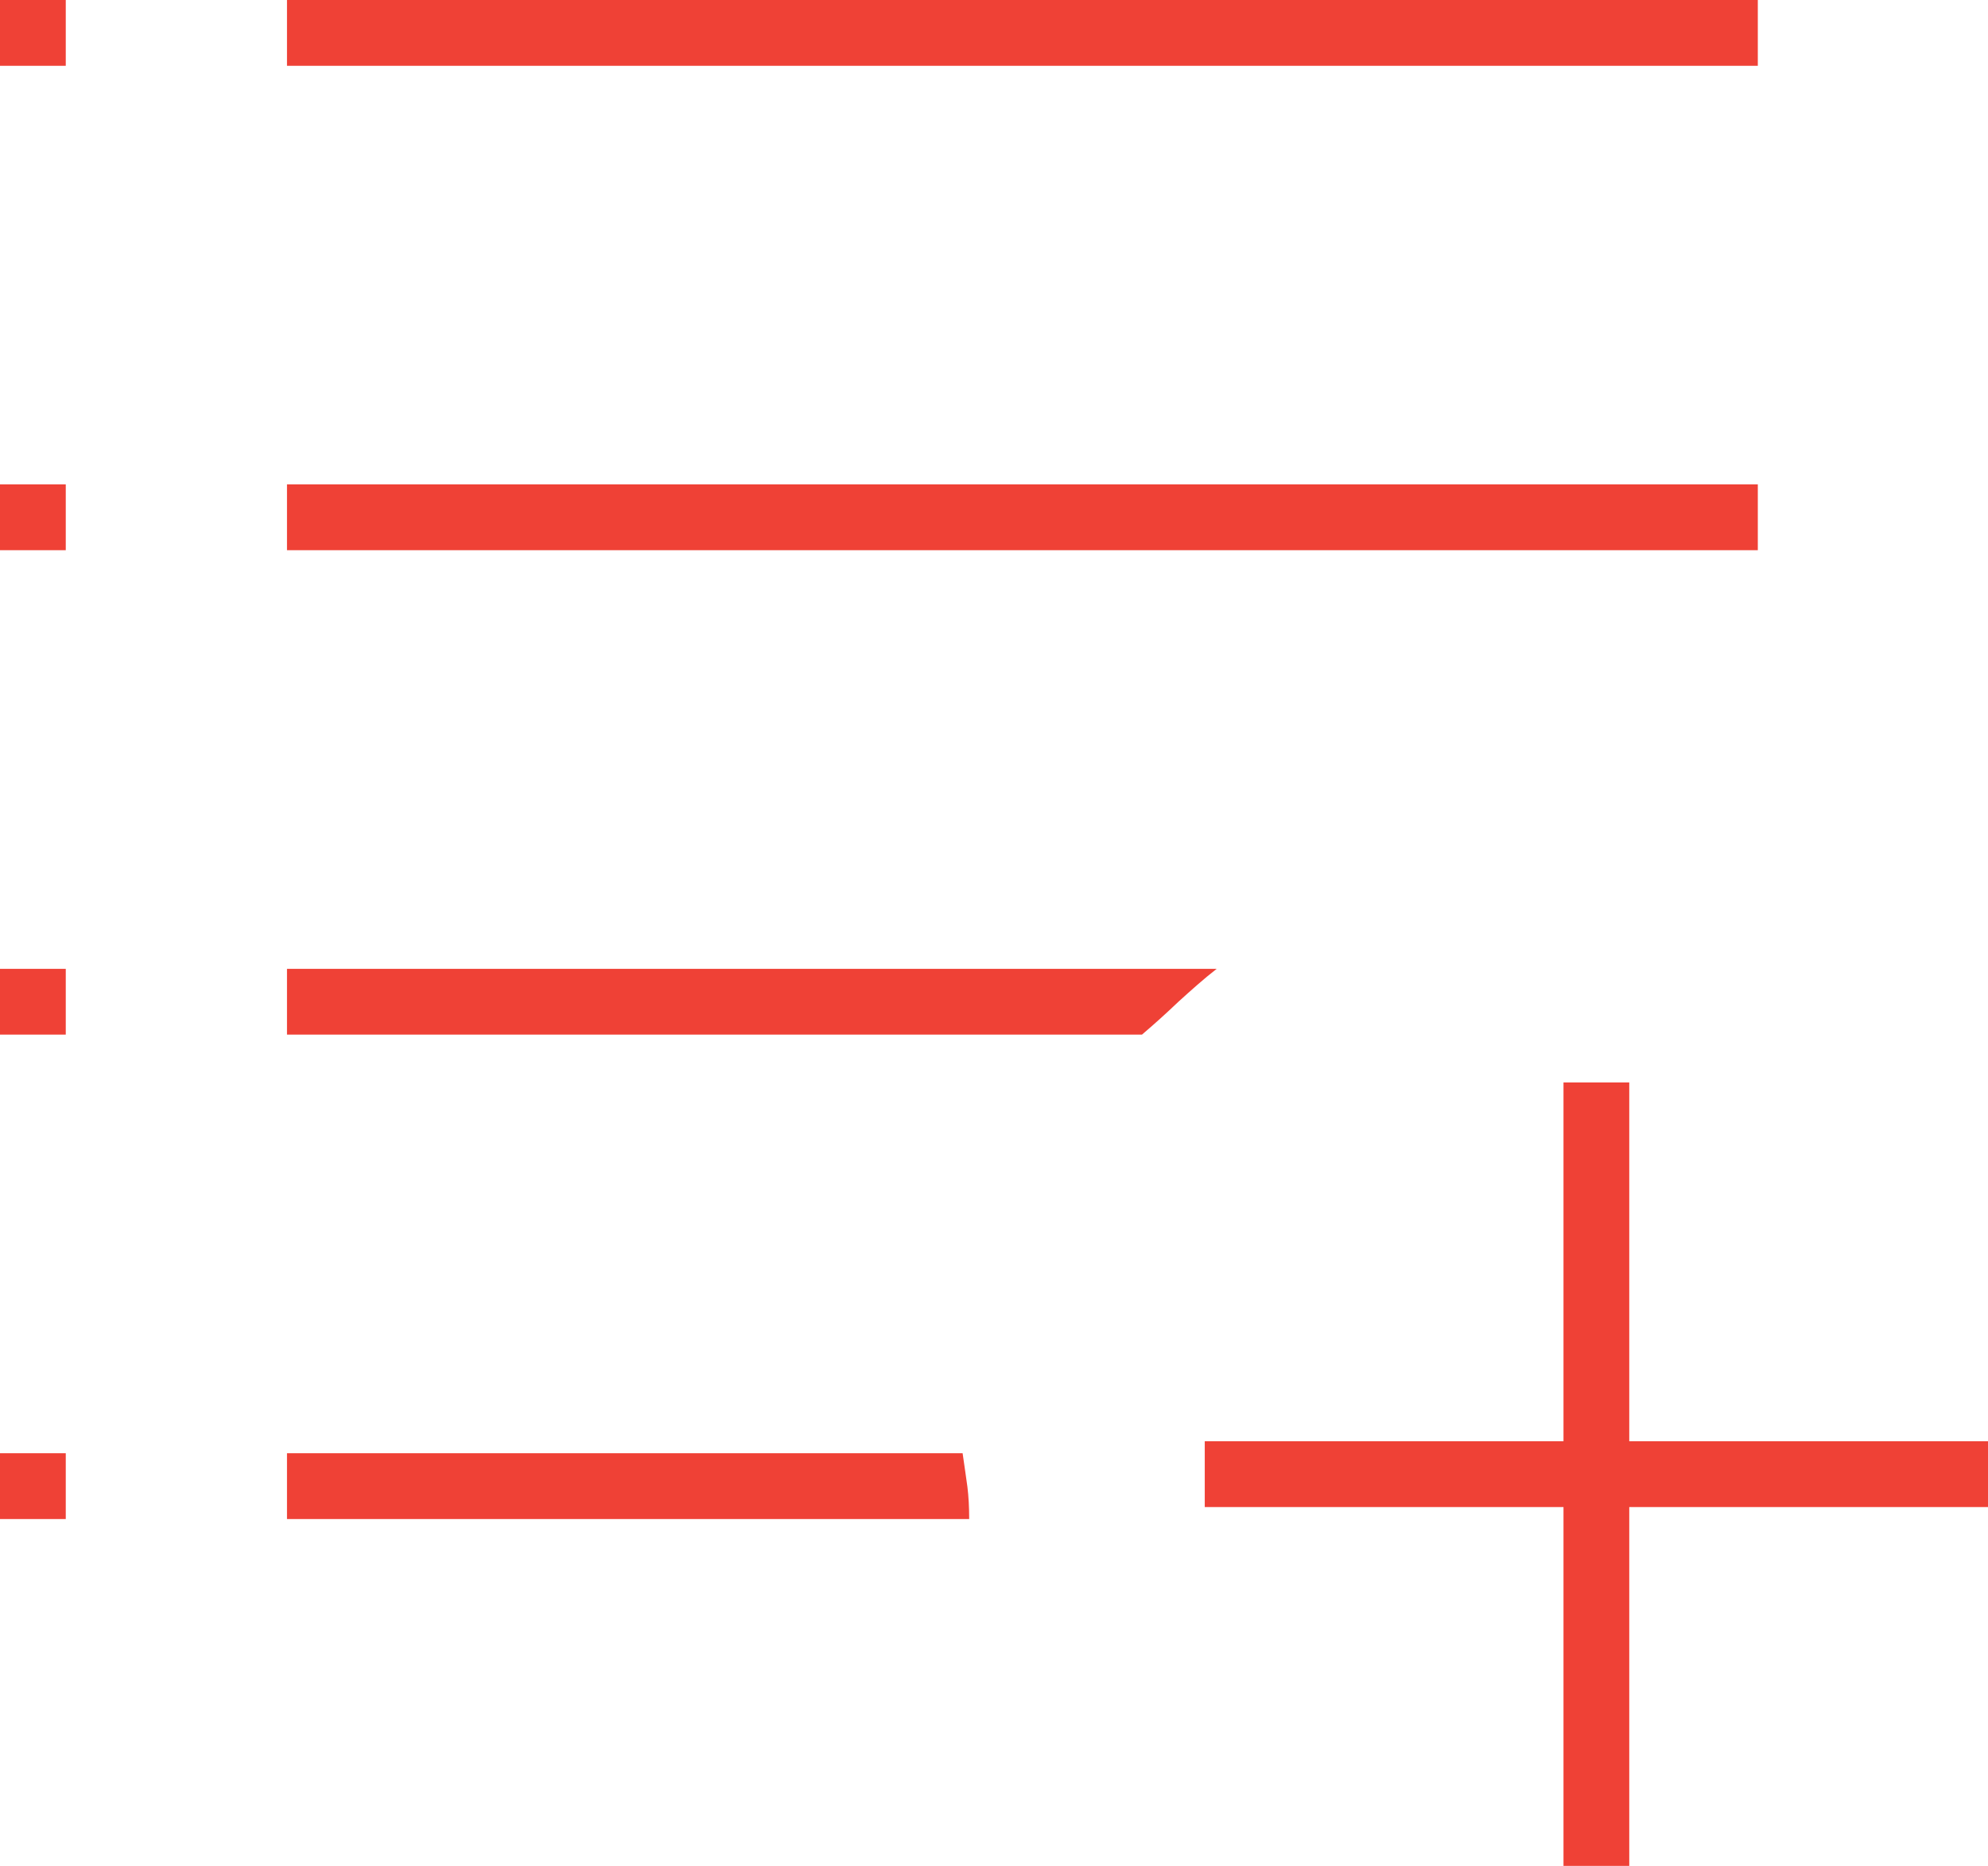
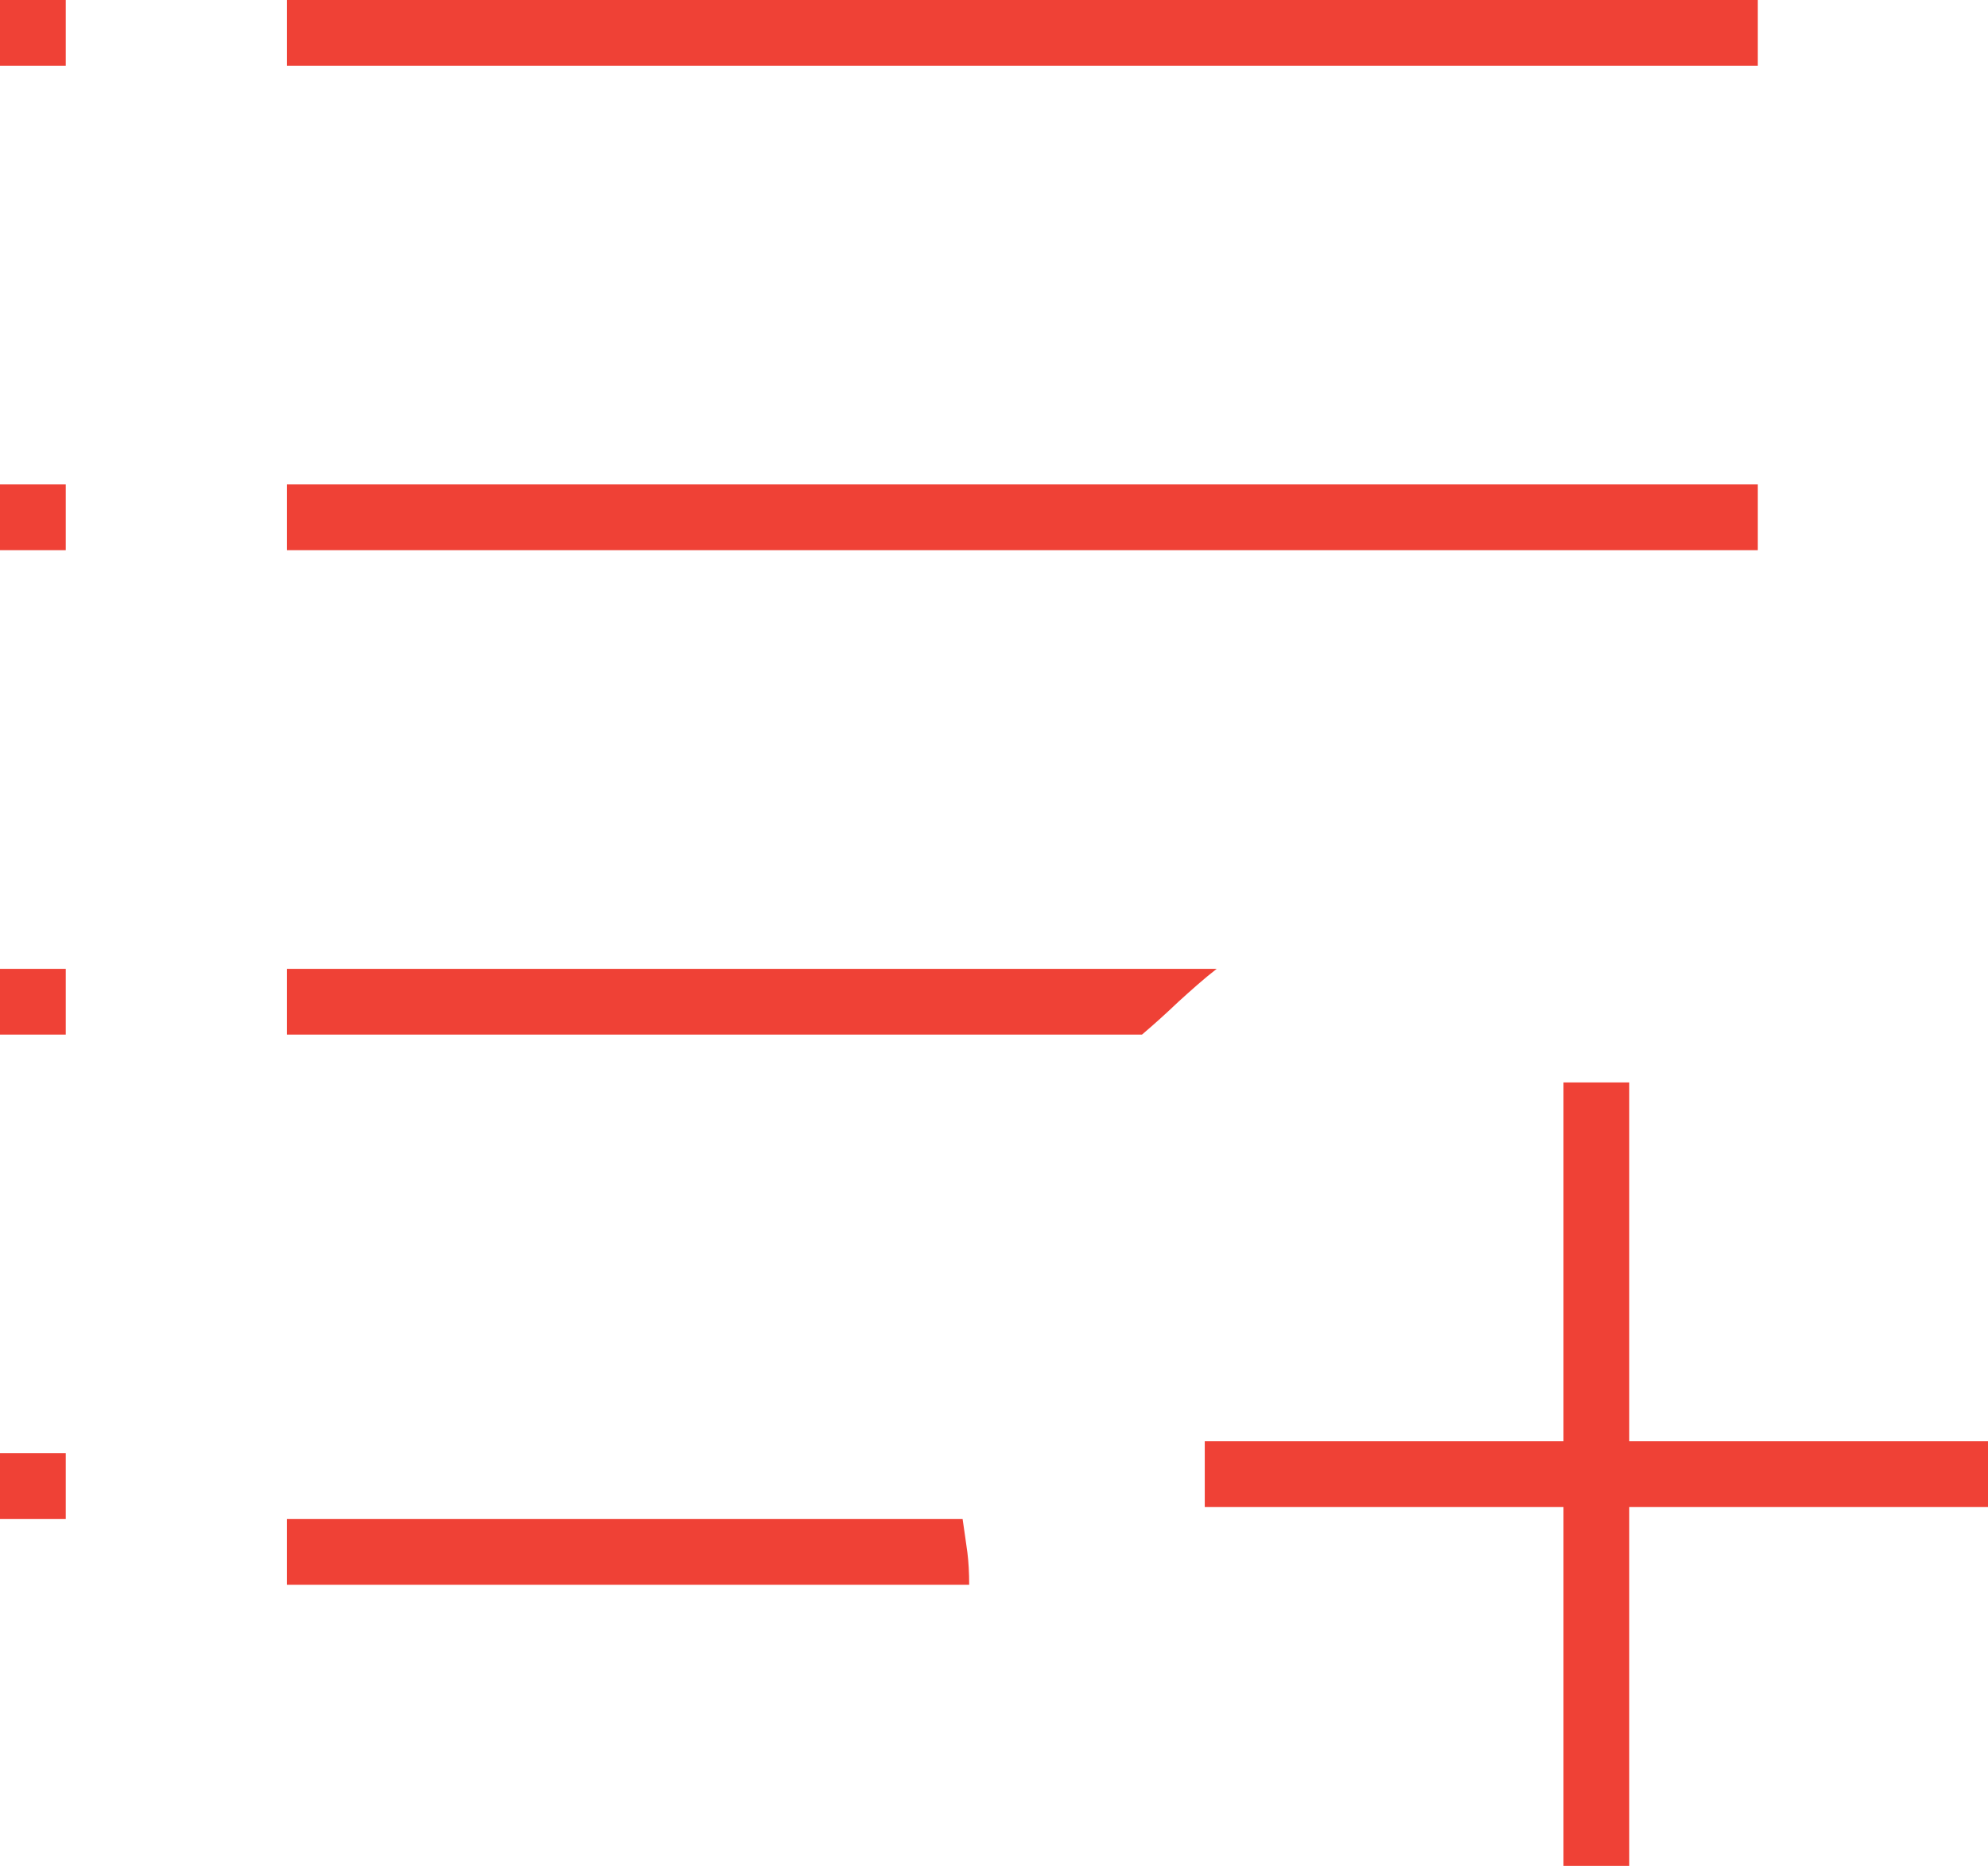
<svg xmlns="http://www.w3.org/2000/svg" id="Layer_1" data-name="Layer 1" viewBox="0 0 33.25 31.2">
  <defs>
    <style>
      .cls-1 {
        fill: #ef4136;
        stroke-width: 0px;
      }
    </style>
  </defs>
-   <path class="cls-1" d="m26.15,31.2v-6h-6v-1.1h6v-6h1.1v6h6v1.1h-6v6h-1.1ZM0,25.4v-1.1h1.1v1.1H0Zm4.8,0v-1.1h11.3c.03.22.06.4.08.56.02.16.03.34.03.54H4.8ZM0,17.3v-1.1h1.1v1.1H0Zm4.8,0v-1.1h15.55c-.22.17-.43.36-.64.55-.21.2-.41.38-.61.55H4.8ZM0,9.2v-1.1h1.1v1.1H0Zm4.8,0v-1.1h24.6v1.1H4.8ZM0,1.1V0h1.1v1.1H0Zm4.8,0V0h24.6v1.1H4.8Z" />
+   <path class="cls-1" d="m26.15,31.2v-6h-6v-1.1h6v-6h1.1v6h6v1.1h-6v6h-1.1ZM0,25.4v-1.1h1.1v1.1H0Zm4.8,0h11.3c.03.22.06.4.08.56.02.16.03.34.03.54H4.8ZM0,17.3v-1.1h1.1v1.1H0Zm4.8,0v-1.1h15.55c-.22.17-.43.36-.64.55-.21.2-.41.38-.61.55H4.8ZM0,9.2v-1.1h1.1v1.1H0Zm4.8,0v-1.1h24.6v1.1H4.8ZM0,1.1V0h1.1v1.1H0Zm4.8,0V0h24.6v1.1H4.8Z" />
</svg>